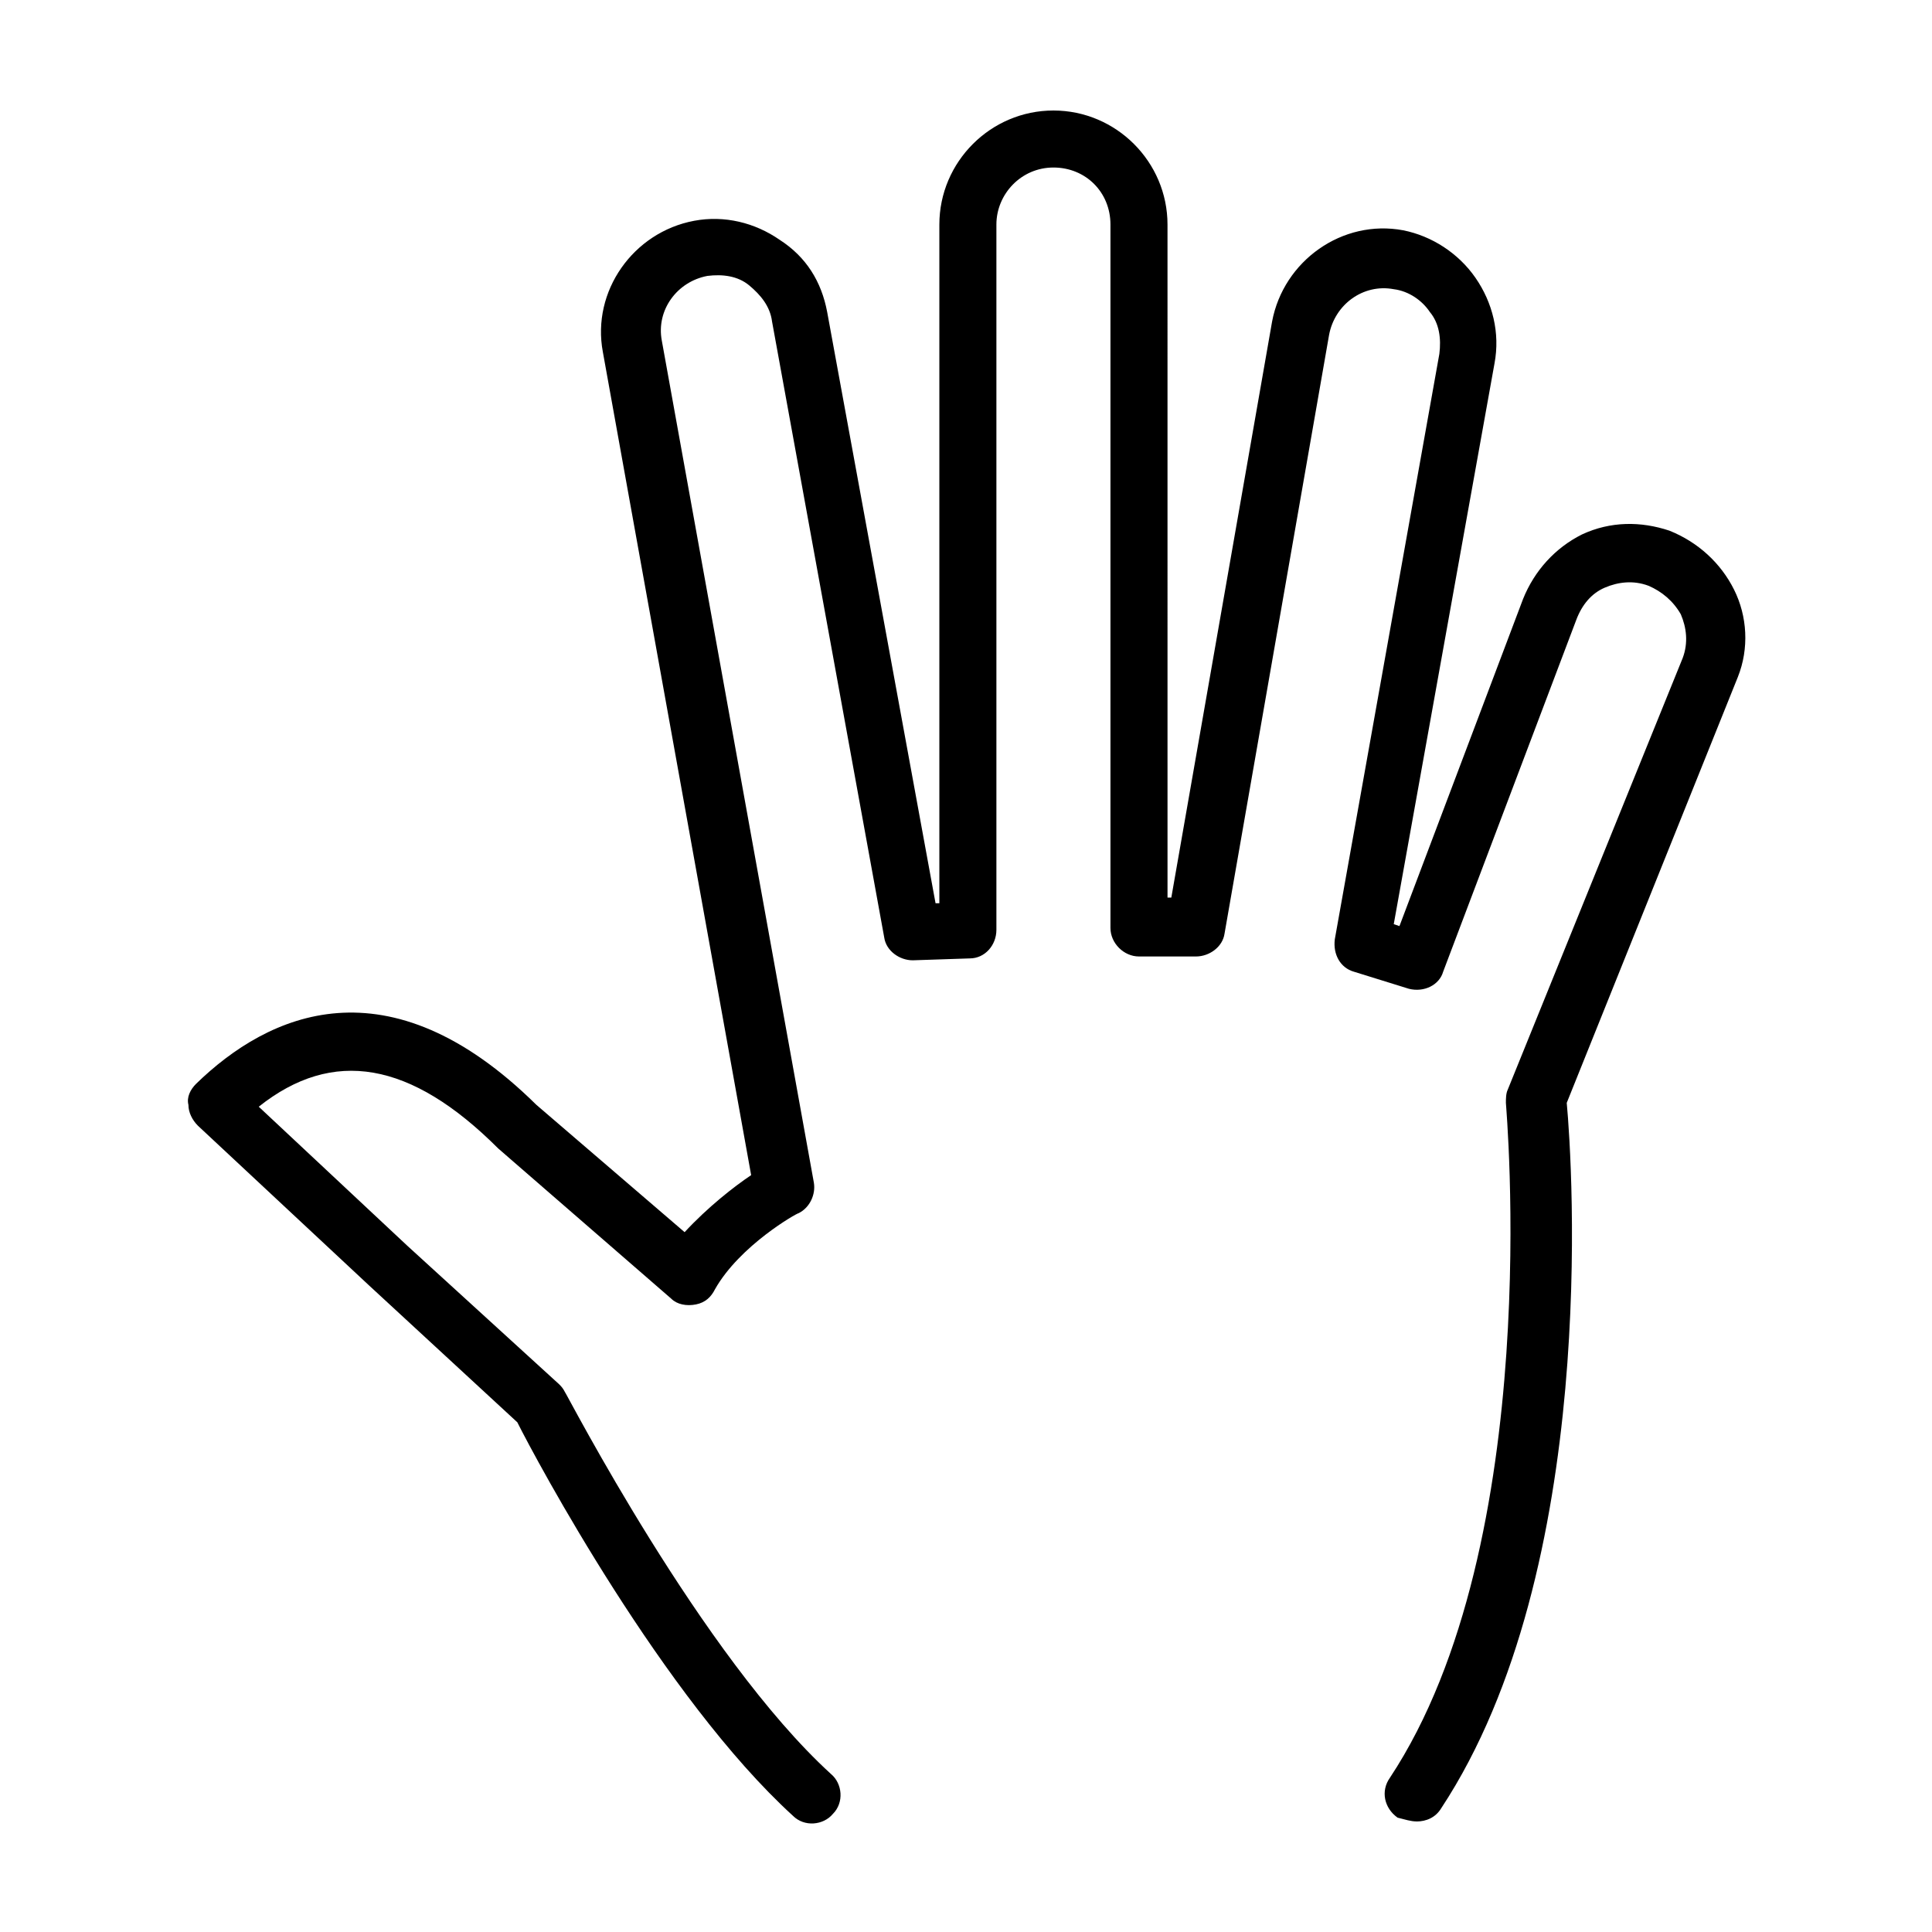
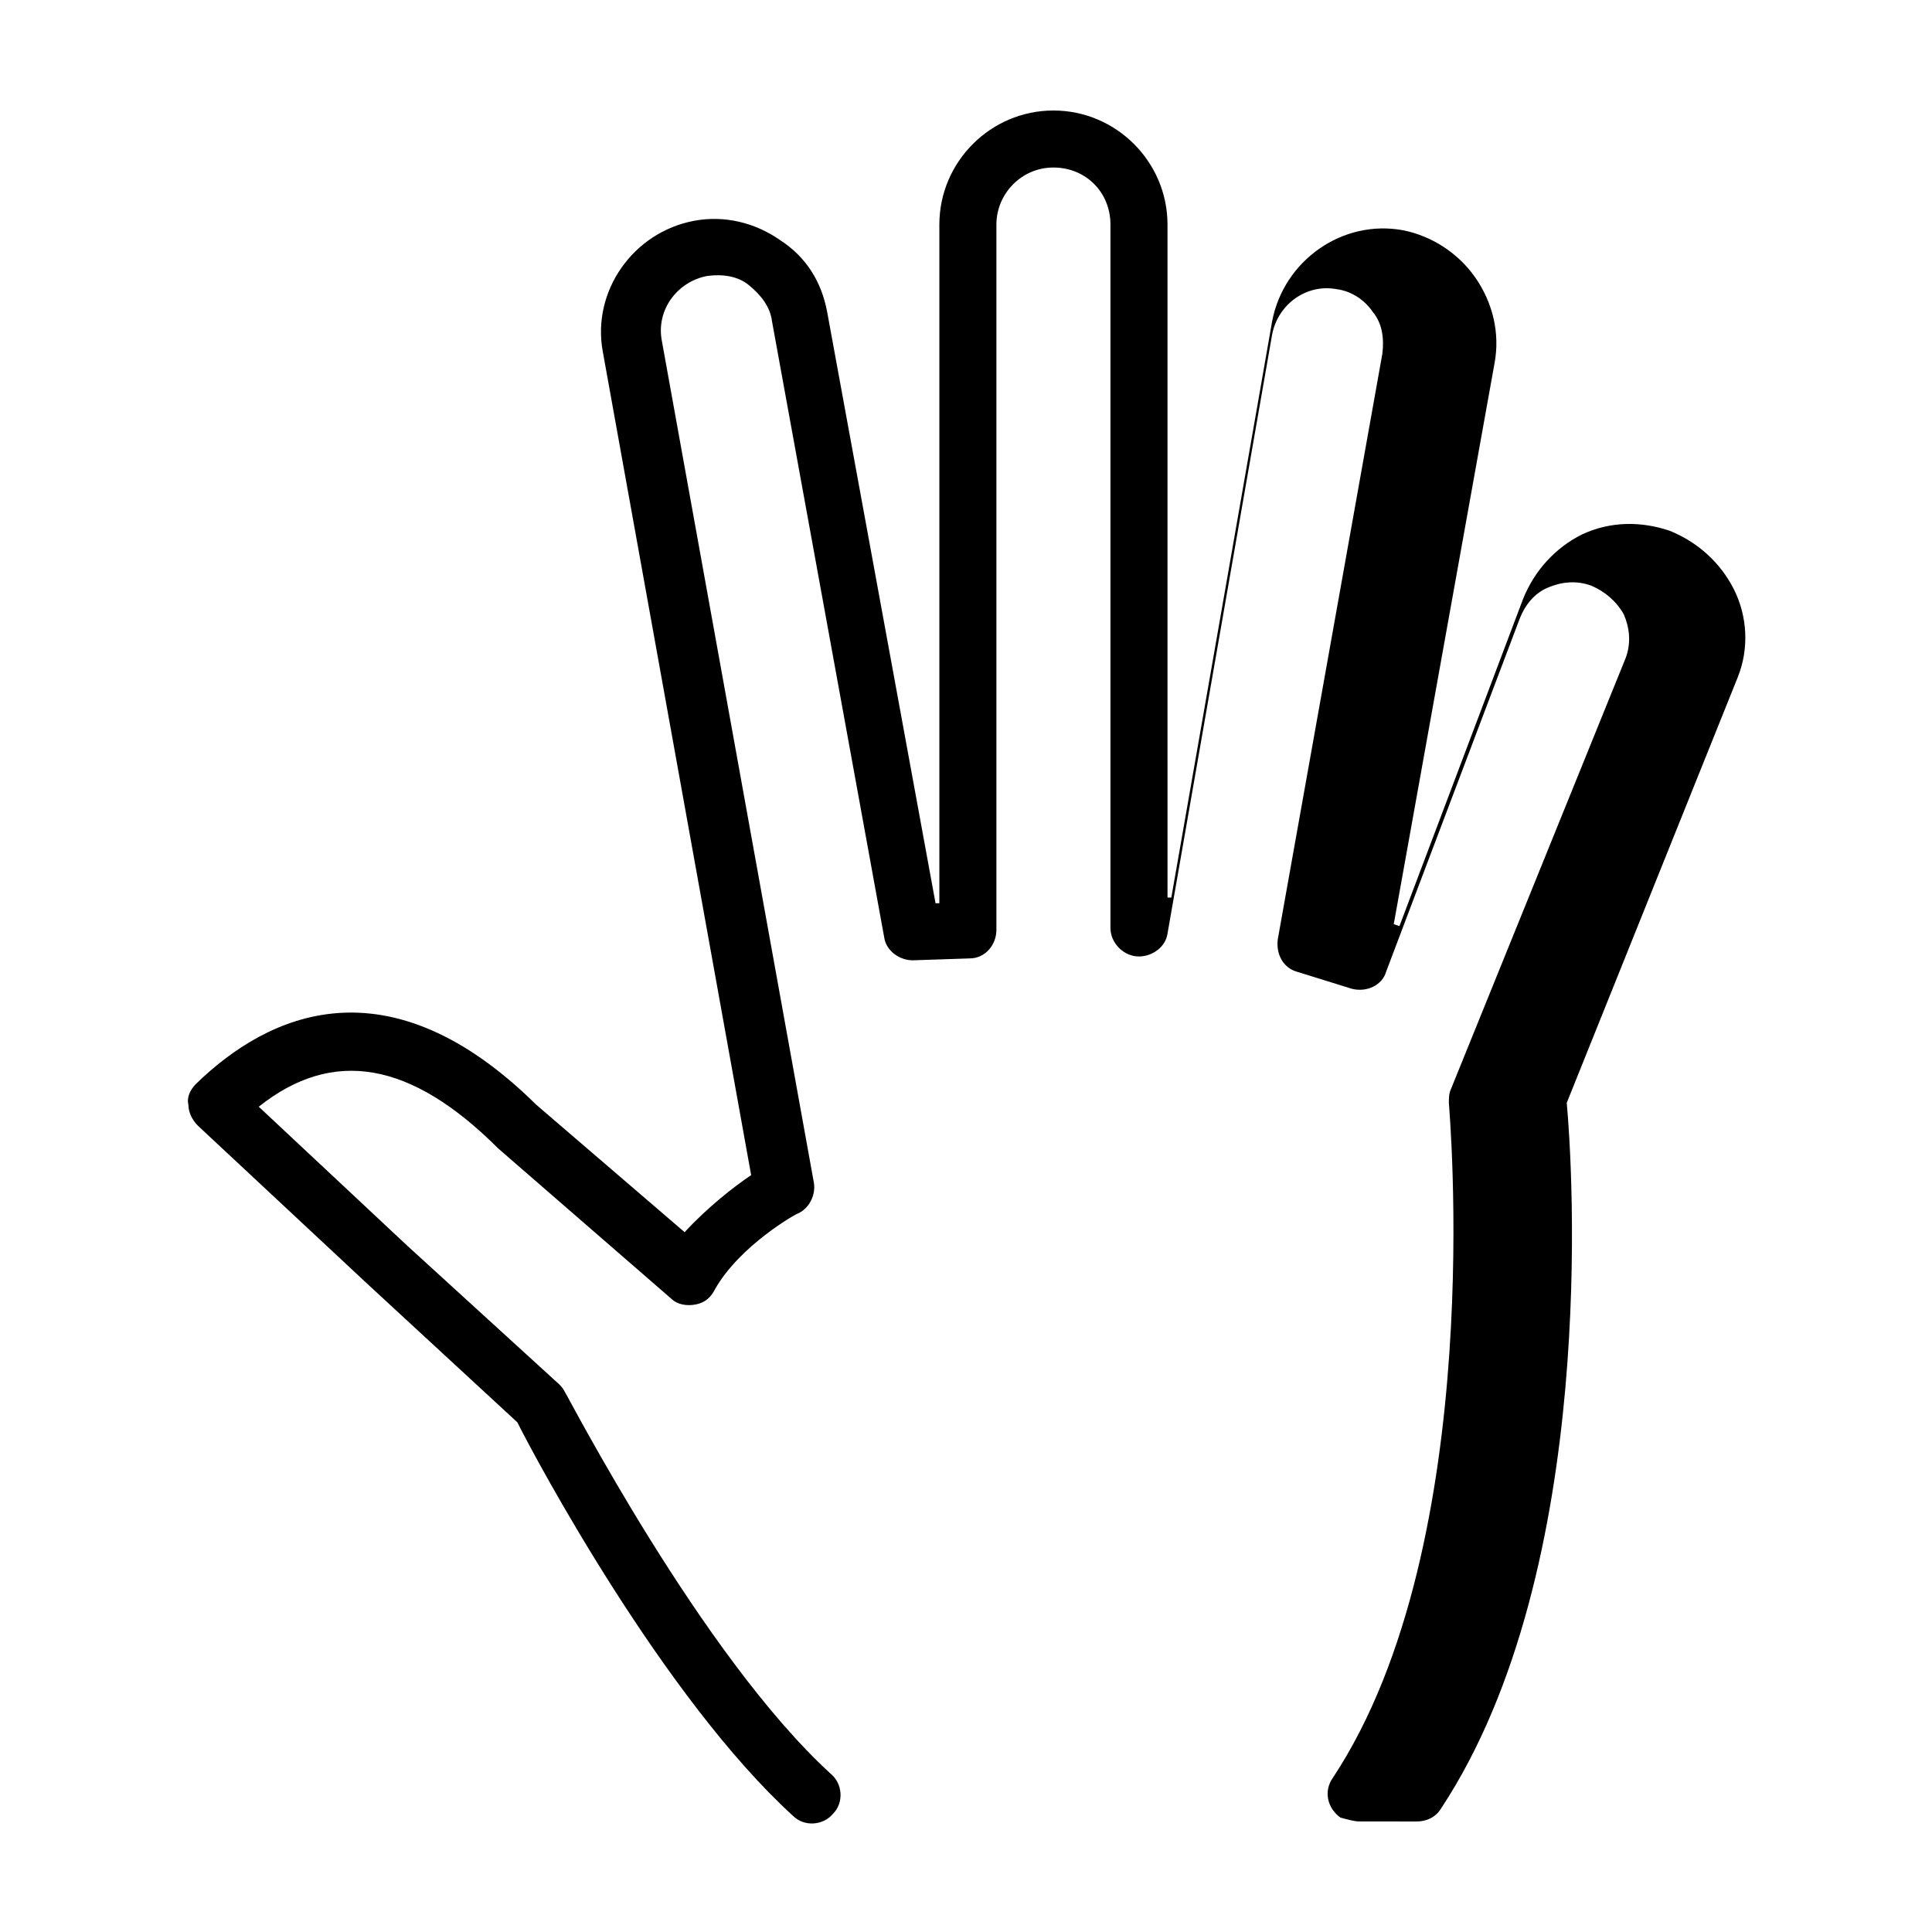
<svg xmlns="http://www.w3.org/2000/svg" fill="#000000" width="800px" height="800px" version="1.1" viewBox="144 144 512 512">
-   <path d="m519.4 626.71c2.519 0 5.039-1.008 6.551-3.527 41.816-63.48 34.762-170.79 33.25-186.91l45.344-112.85c3.023-7.559 2.519-16.121-1.008-23.176-3.527-7.055-9.574-12.594-17.129-15.617-7.559-2.519-15.617-2.519-23.176 1.008-7.055 3.527-12.594 9.574-15.617 17.129l-32.746 86.656-1.512-0.504 26.703-148.62c1.512-8.062-0.504-16.121-5.039-22.672-4.535-6.551-11.586-11.082-19.145-12.594-16.121-3.023-31.738 8.062-34.762 24.184l-26.703 152.65h-1.008l-0.004-178.35c0-16.625-13.602-30.23-30.23-30.23-16.625 0-30.23 13.602-30.23 30.23v179.86h-1.008l-28.719-156.68c-1.512-8.062-5.543-14.609-12.594-19.145-6.551-4.535-14.609-6.551-22.672-5.039-16.121 3.023-27.207 18.641-24.184 34.762l39.301 218.15c-4.535 3.023-11.586 8.566-17.633 15.113l-39.297-33.754c-39.297-38.793-71.039-24.184-90.184-5.543-1.512 1.512-2.519 3.527-2.016 5.543 0 2.016 1.008 4.031 2.519 5.543l45.344 42.32 39.297 36.273c5.039 10.078 38.793 73.051 73.051 104.29 3.023 3.023 8.062 2.519 10.578-0.504 3.023-3.023 2.519-8.062-0.504-10.578-34.258-31.234-70.031-100.76-70.535-101.27-0.504-1.008-1.008-1.512-1.512-2.016l-40.305-36.777-39.297-36.777c19.648-15.617 40.305-12.09 63.48 11.082l45.848 39.801c1.512 1.512 4.031 2.016 6.551 1.512 2.519-0.504 4.031-2.016 5.039-4.031 6.551-11.586 21.664-20.152 22.168-20.152 3.023-1.512 4.535-5.039 4.031-8.062l-40.305-223.19c-1.512-8.062 4.031-15.617 12.09-17.129 4.031-0.504 8.062 0 11.082 2.519 3.023 2.519 5.543 5.543 6.047 9.574l29.727 163.23c0.504 3.527 4.031 6.047 7.559 6.047l15.113-0.504c4.031 0 7.055-3.527 7.055-7.559v-186.92c0-8.062 6.551-15.113 15.113-15.113 8.566 0 15.113 6.551 15.113 15.113v186.41c0 4.031 3.527 7.559 7.559 7.559h15.113c3.527 0 7.055-2.519 7.559-6.047l27.711-158.7c1.512-8.062 9.07-13.602 17.129-12.09 4.031 0.504 7.559 3.023 9.574 6.047 2.519 3.023 3.023 7.055 2.519 11.082l-27.711 155.17c-0.504 4.031 1.512 7.559 5.039 8.566l14.609 4.535c4.031 1.008 8.062-1.008 9.07-4.535l35.266-93.203c1.512-4.031 4.031-7.055 7.559-8.566 3.527-1.512 7.559-2.016 11.586-0.504 3.527 1.512 6.551 4.031 8.566 7.559 1.512 3.527 2.016 7.559 0.504 11.586l-46.352 114.36c-0.504 1.008-0.504 2.519-0.504 3.527 0 1.008 10.578 116.38-30.73 178.85-2.519 3.527-1.512 8.062 2.016 10.578 2.012 0.508 3.523 1.008 5.035 1.008z" />
+   <path d="m519.4 626.71c2.519 0 5.039-1.008 6.551-3.527 41.816-63.48 34.762-170.79 33.25-186.91l45.344-112.85c3.023-7.559 2.519-16.121-1.008-23.176-3.527-7.055-9.574-12.594-17.129-15.617-7.559-2.519-15.617-2.519-23.176 1.008-7.055 3.527-12.594 9.574-15.617 17.129l-32.746 86.656-1.512-0.504 26.703-148.62c1.512-8.062-0.504-16.121-5.039-22.672-4.535-6.551-11.586-11.082-19.145-12.594-16.121-3.023-31.738 8.062-34.762 24.184l-26.703 152.65h-1.008l-0.004-178.35c0-16.625-13.602-30.23-30.23-30.23-16.625 0-30.23 13.602-30.23 30.23v179.86h-1.008l-28.719-156.68c-1.512-8.062-5.543-14.609-12.594-19.145-6.551-4.535-14.609-6.551-22.672-5.039-16.121 3.023-27.207 18.641-24.184 34.762l39.301 218.15c-4.535 3.023-11.586 8.566-17.633 15.113l-39.297-33.754c-39.297-38.793-71.039-24.184-90.184-5.543-1.512 1.512-2.519 3.527-2.016 5.543 0 2.016 1.008 4.031 2.519 5.543l45.344 42.32 39.297 36.273c5.039 10.078 38.793 73.051 73.051 104.29 3.023 3.023 8.062 2.519 10.578-0.504 3.023-3.023 2.519-8.062-0.504-10.578-34.258-31.234-70.031-100.76-70.535-101.27-0.504-1.008-1.008-1.512-1.512-2.016l-40.305-36.777-39.297-36.777c19.648-15.617 40.305-12.09 63.48 11.082l45.848 39.801c1.512 1.512 4.031 2.016 6.551 1.512 2.519-0.504 4.031-2.016 5.039-4.031 6.551-11.586 21.664-20.152 22.168-20.152 3.023-1.512 4.535-5.039 4.031-8.062l-40.305-223.19c-1.512-8.062 4.031-15.617 12.09-17.129 4.031-0.504 8.062 0 11.082 2.519 3.023 2.519 5.543 5.543 6.047 9.574l29.727 163.23c0.504 3.527 4.031 6.047 7.559 6.047l15.113-0.504c4.031 0 7.055-3.527 7.055-7.559v-186.92c0-8.062 6.551-15.113 15.113-15.113 8.566 0 15.113 6.551 15.113 15.113v186.41c0 4.031 3.527 7.559 7.559 7.559c3.527 0 7.055-2.519 7.559-6.047l27.711-158.7c1.512-8.062 9.07-13.602 17.129-12.09 4.031 0.504 7.559 3.023 9.574 6.047 2.519 3.023 3.023 7.055 2.519 11.082l-27.711 155.17c-0.504 4.031 1.512 7.559 5.039 8.566l14.609 4.535c4.031 1.008 8.062-1.008 9.07-4.535l35.266-93.203c1.512-4.031 4.031-7.055 7.559-8.566 3.527-1.512 7.559-2.016 11.586-0.504 3.527 1.512 6.551 4.031 8.566 7.559 1.512 3.527 2.016 7.559 0.504 11.586l-46.352 114.36c-0.504 1.008-0.504 2.519-0.504 3.527 0 1.008 10.578 116.38-30.73 178.85-2.519 3.527-1.512 8.062 2.016 10.578 2.012 0.508 3.523 1.008 5.035 1.008z" />
</svg>